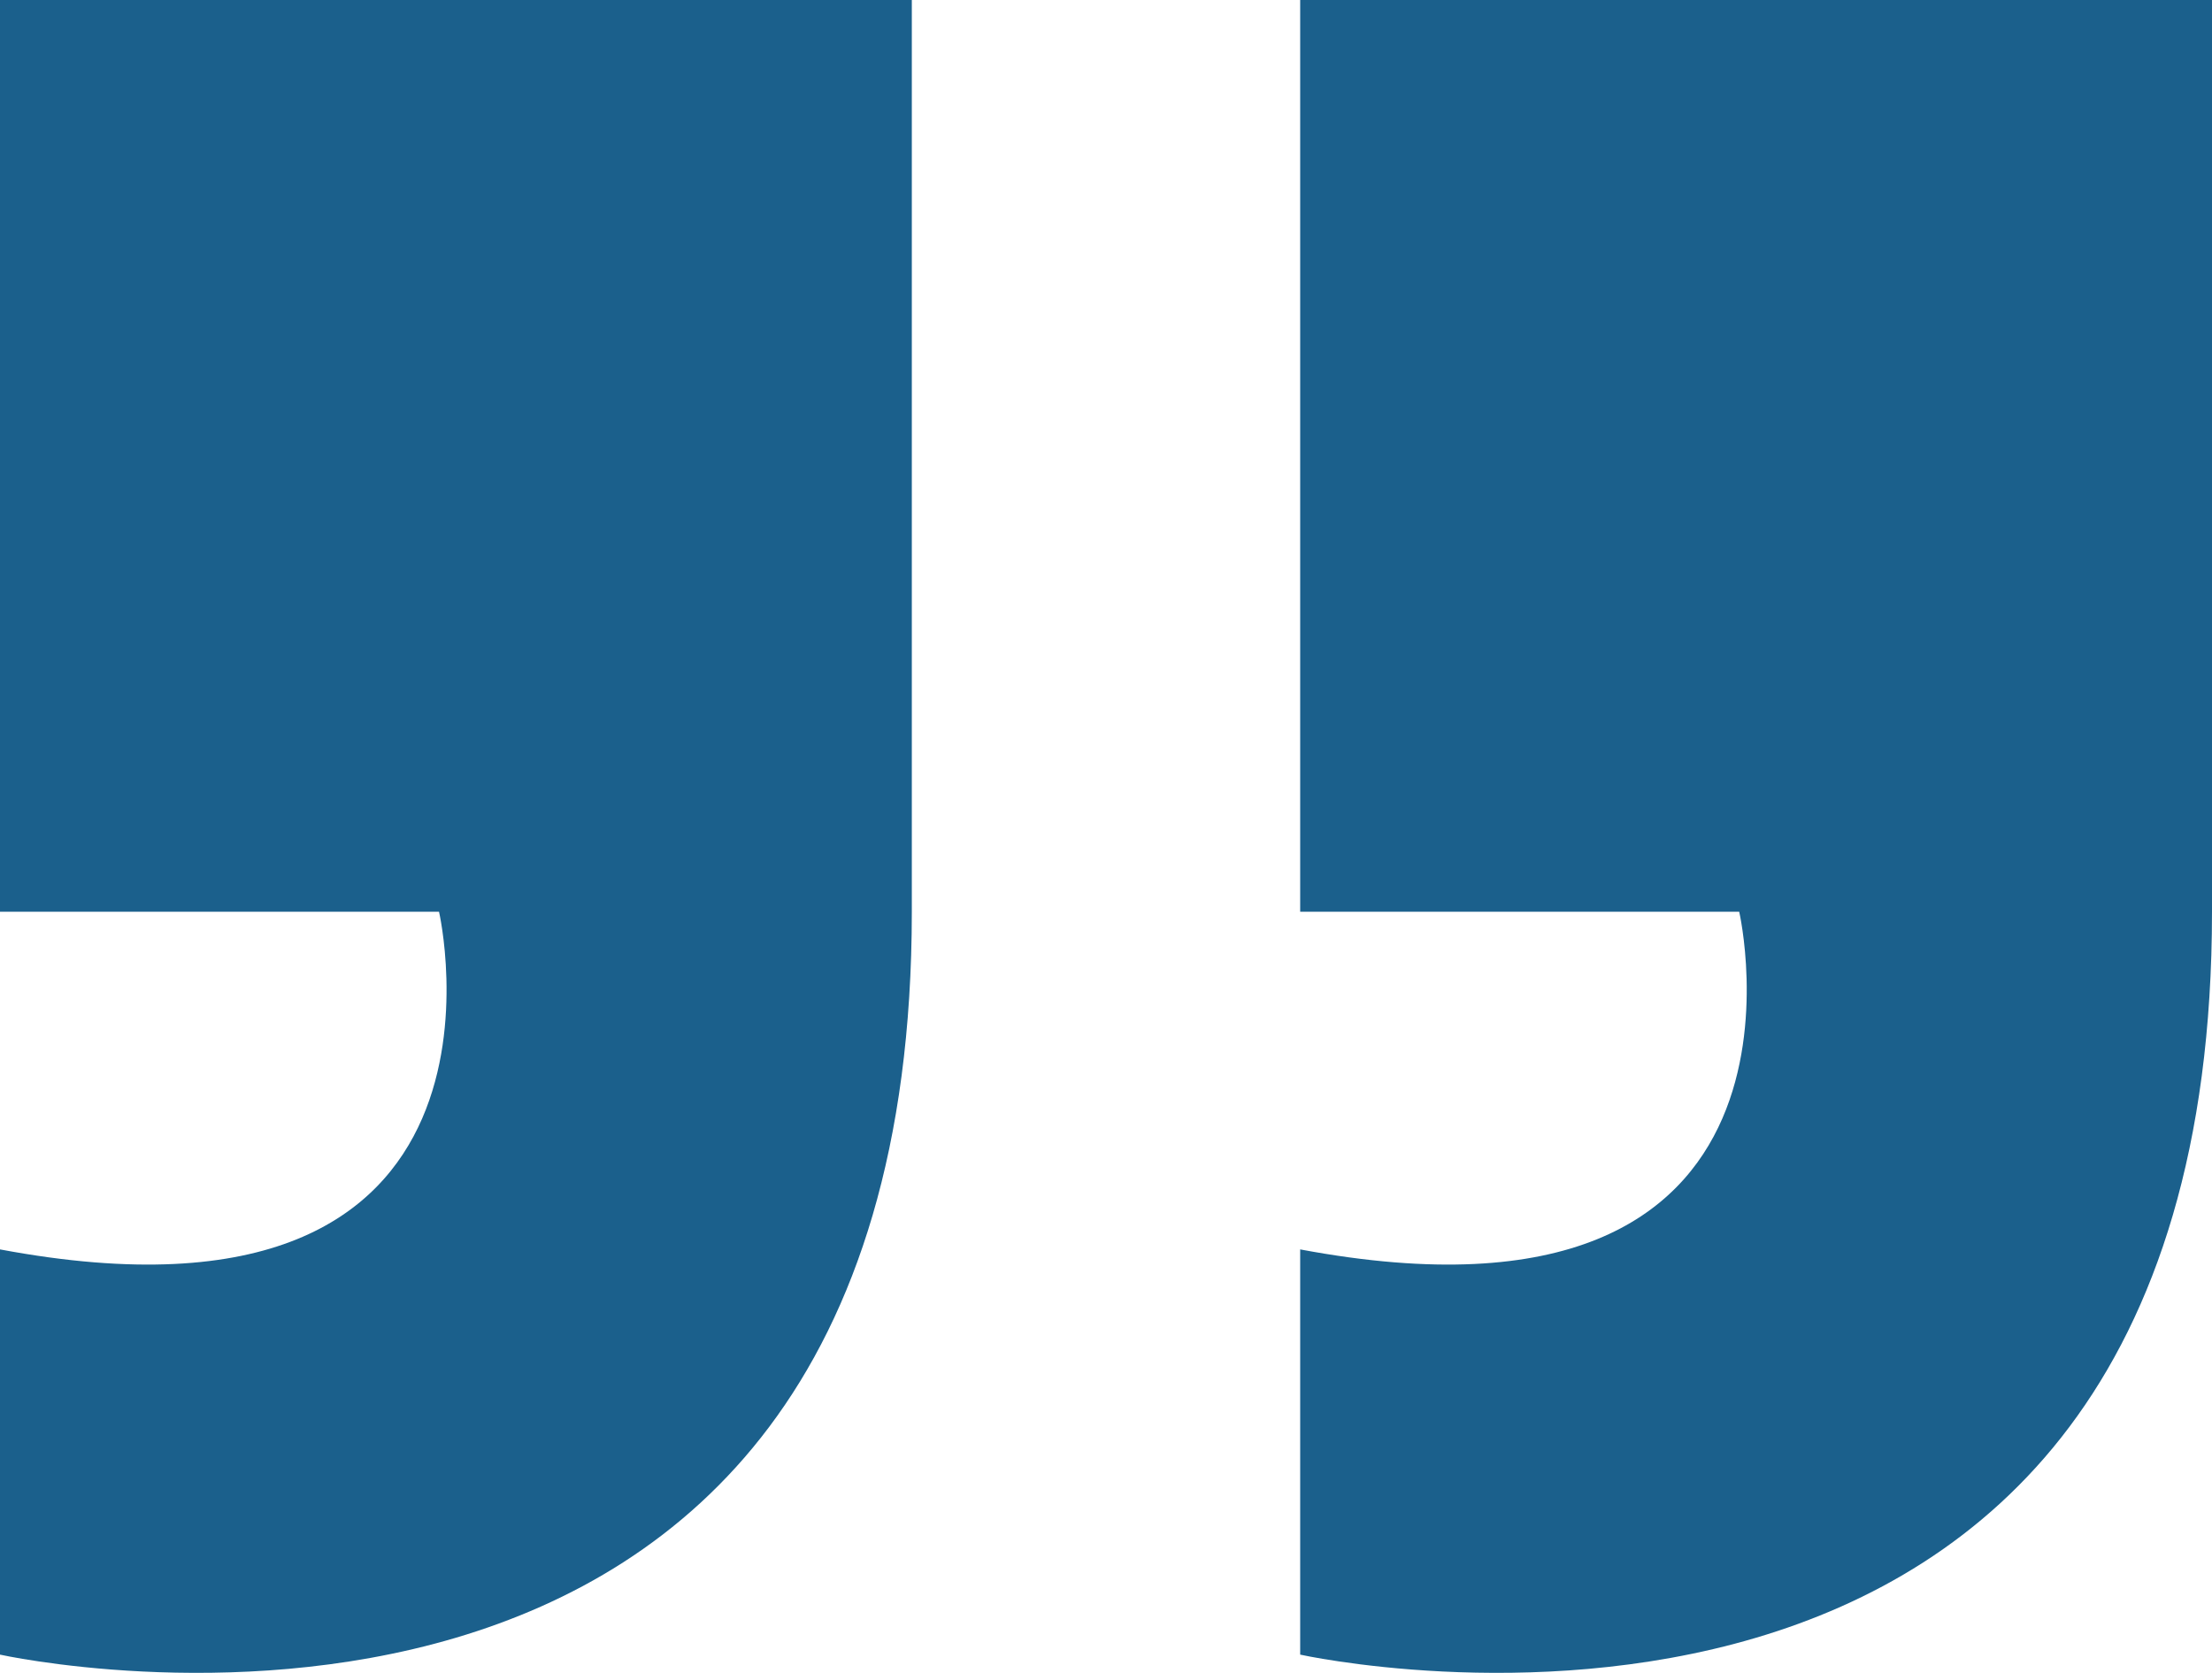
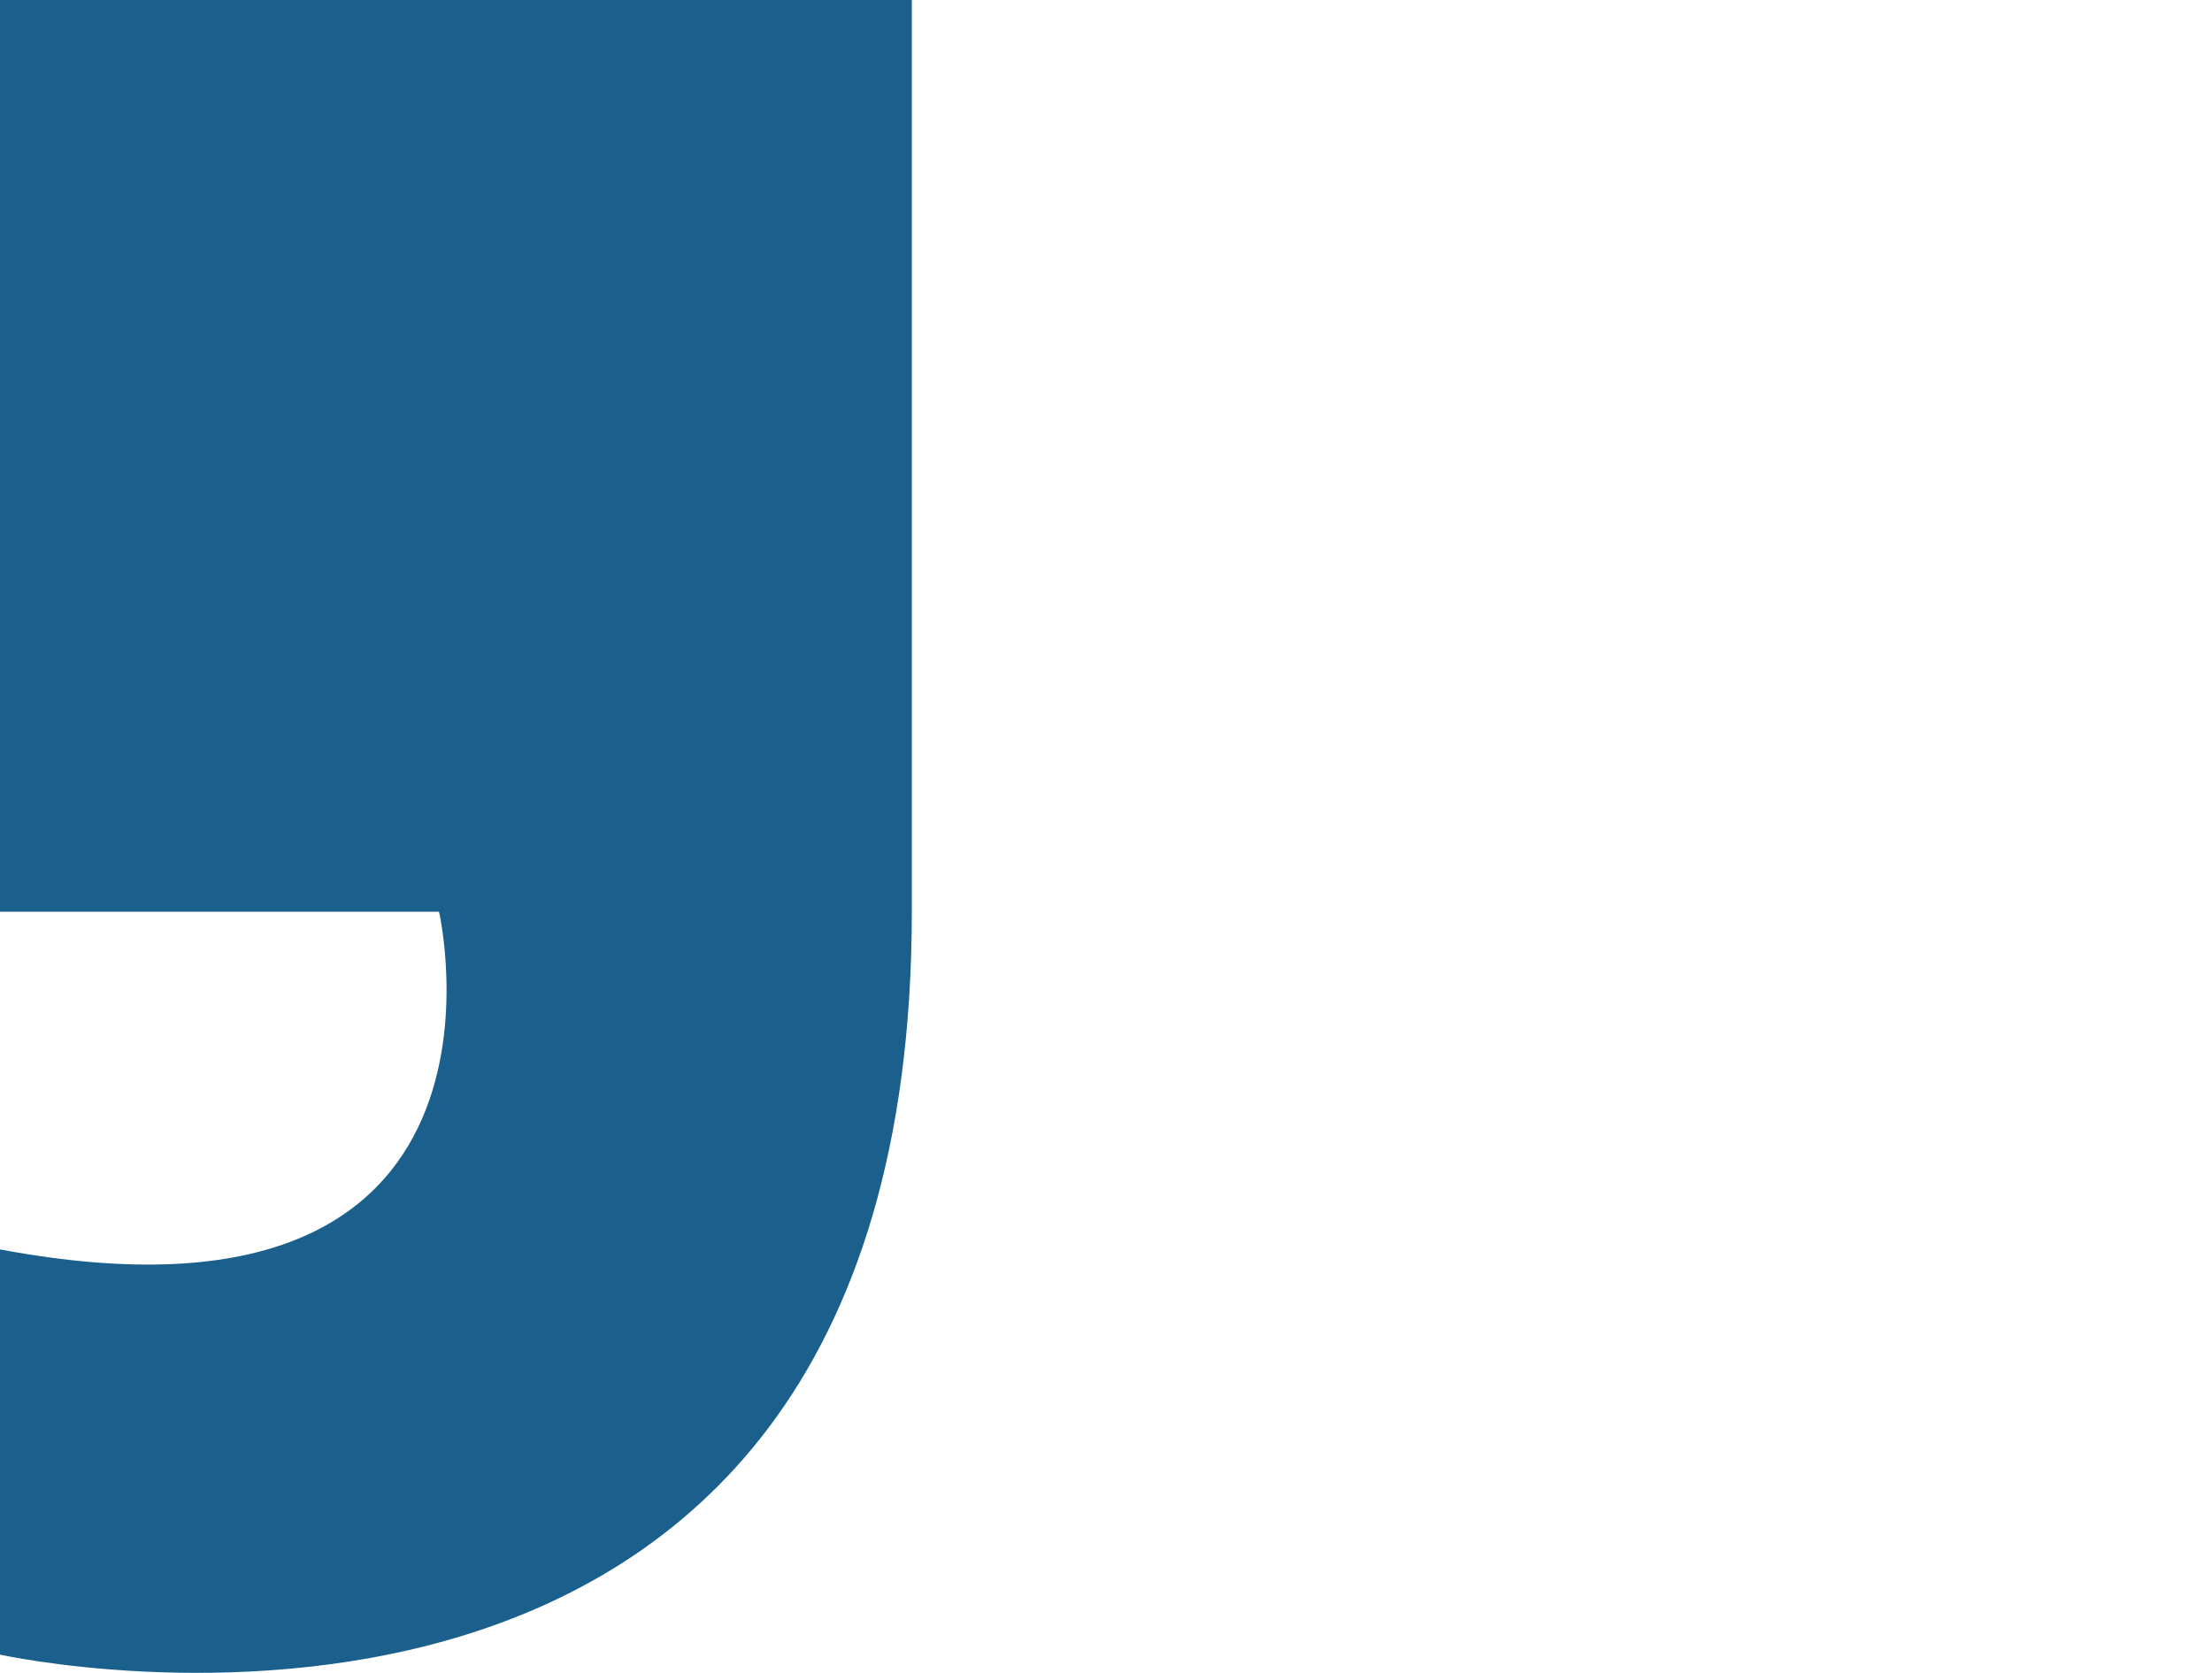
<svg xmlns="http://www.w3.org/2000/svg" id="_レイヤー_1" viewBox="0 0 65.5 49.54">
  <defs>
    <style>.cls-1{fill:#1b608c;}</style>
  </defs>
-   <path class="cls-1" d="M38.5,49s27,6,27-22V0h-27V27h13s3,13-13,10v12Z" />
  <path class="cls-1" d="M0,49s27,6,27-22V0H0V27H13s3,13-13,10v12Z" />
</svg>